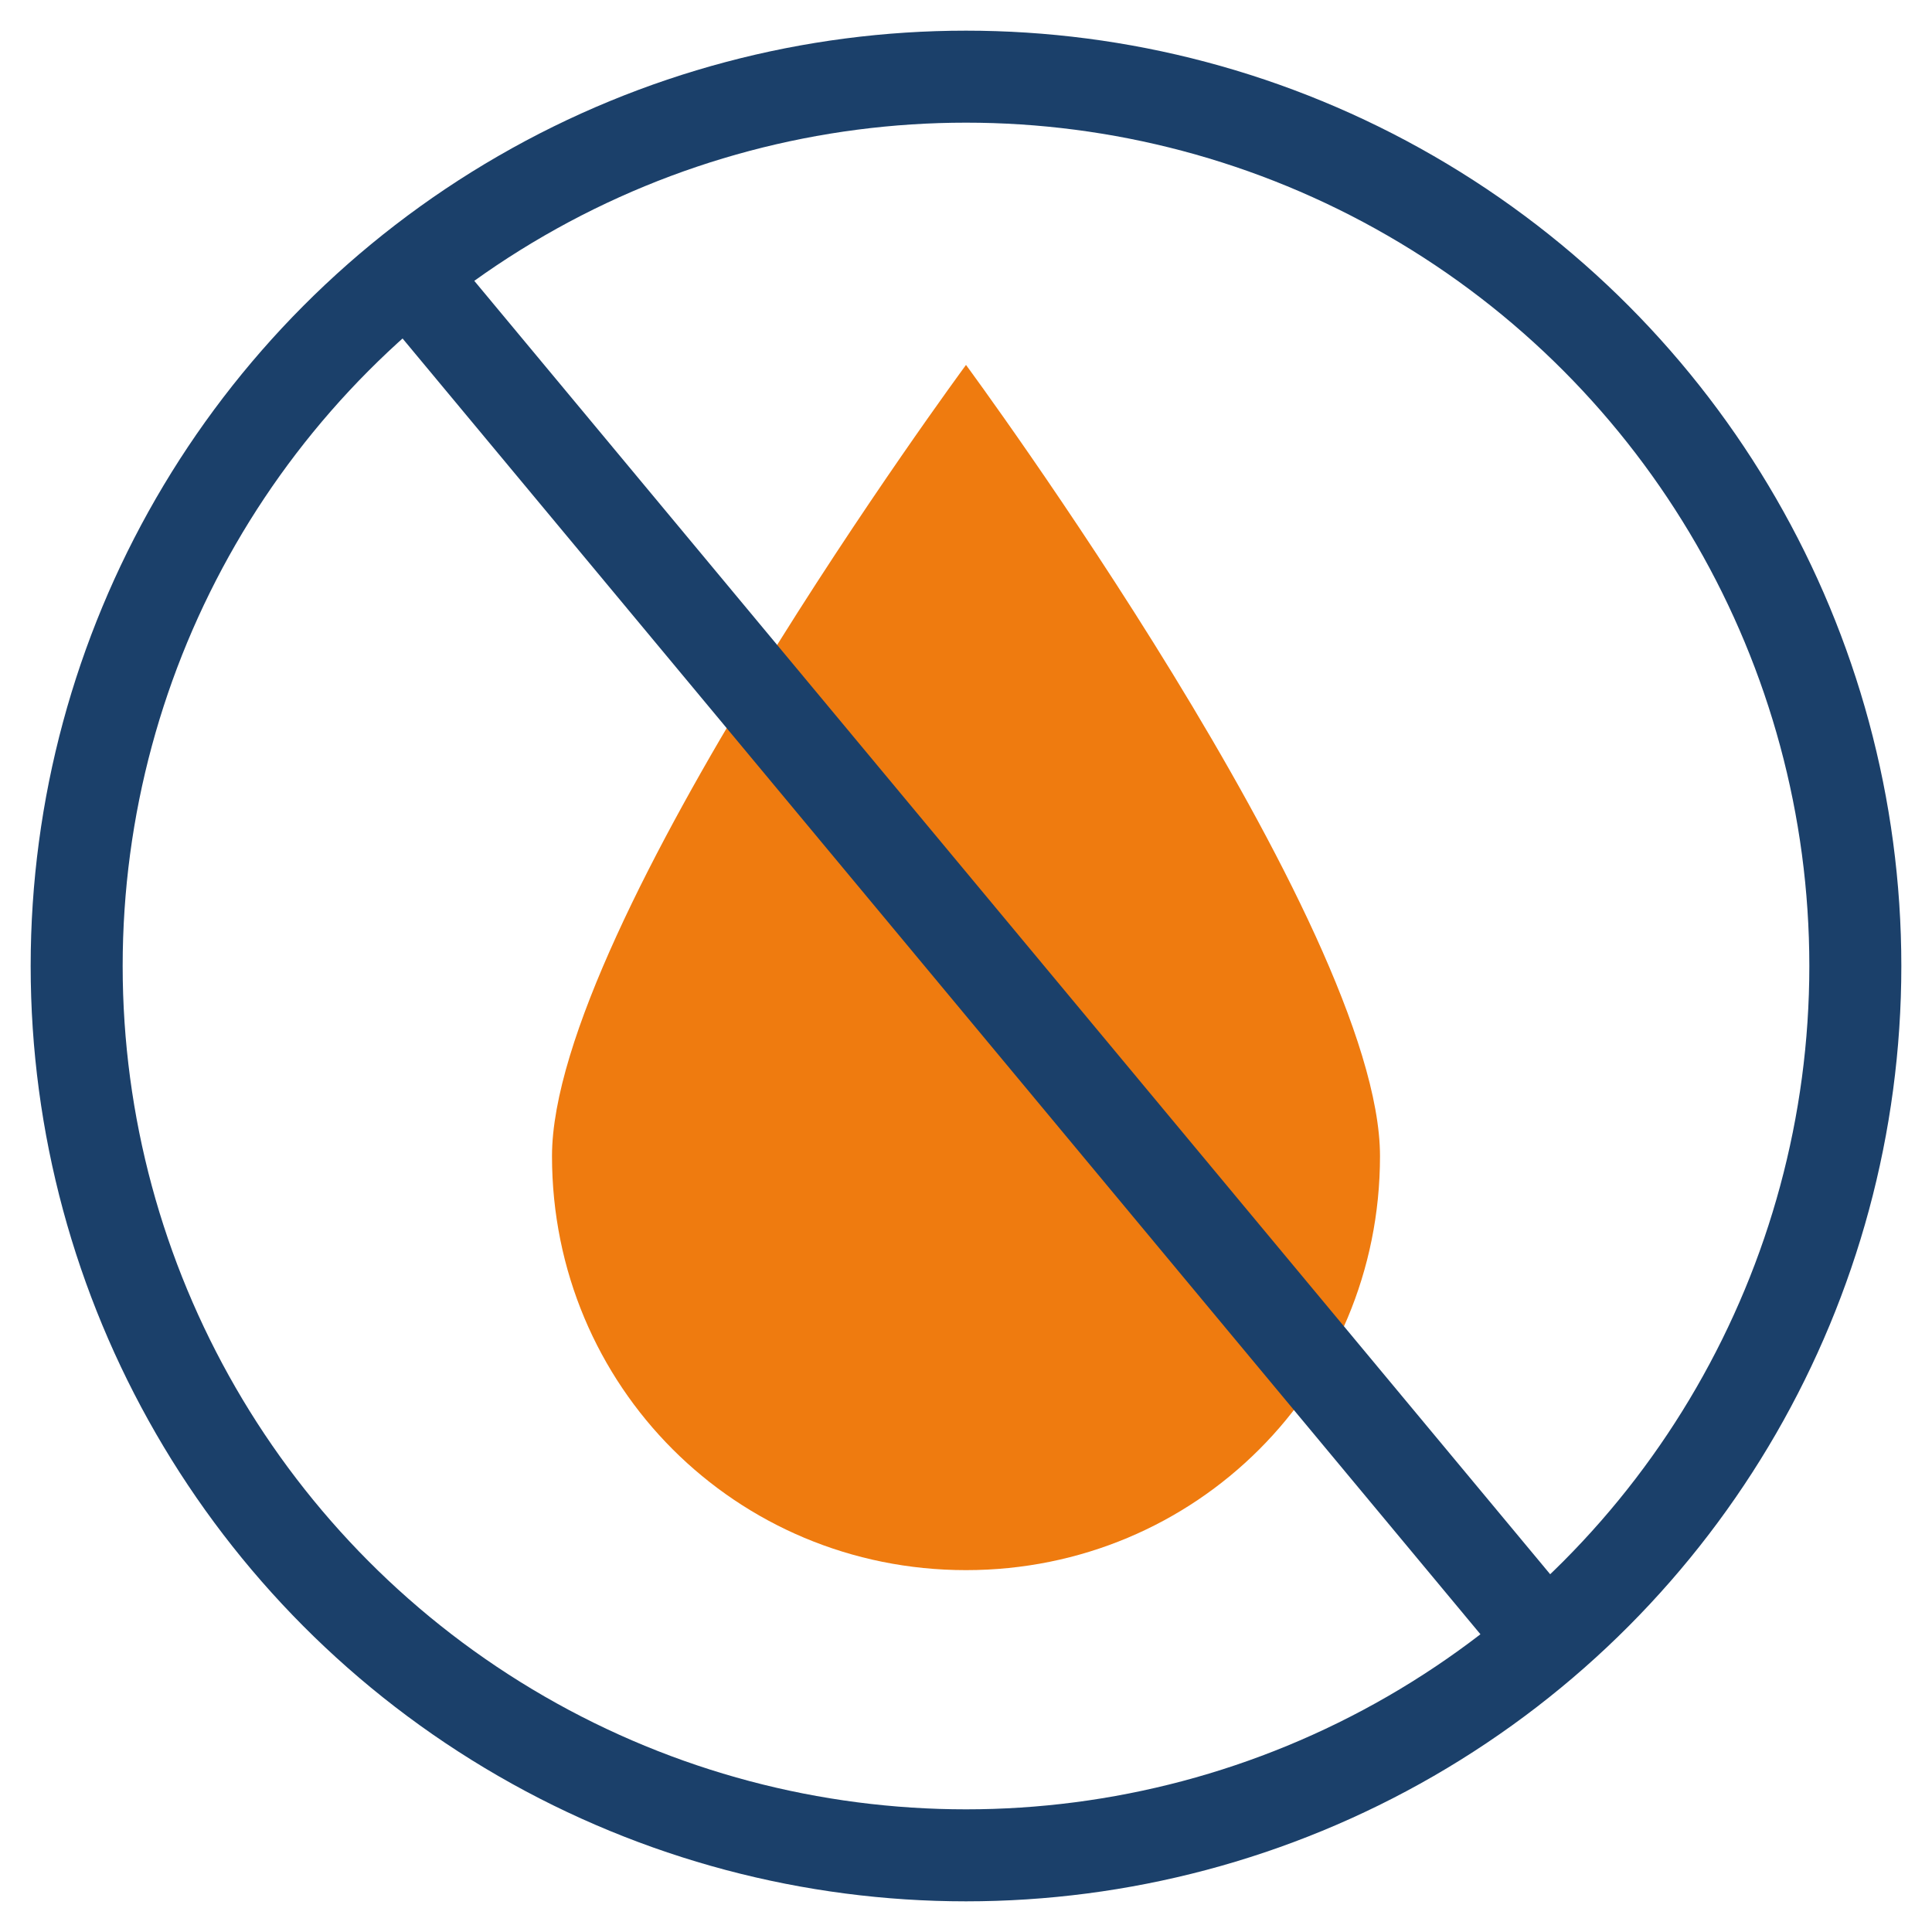
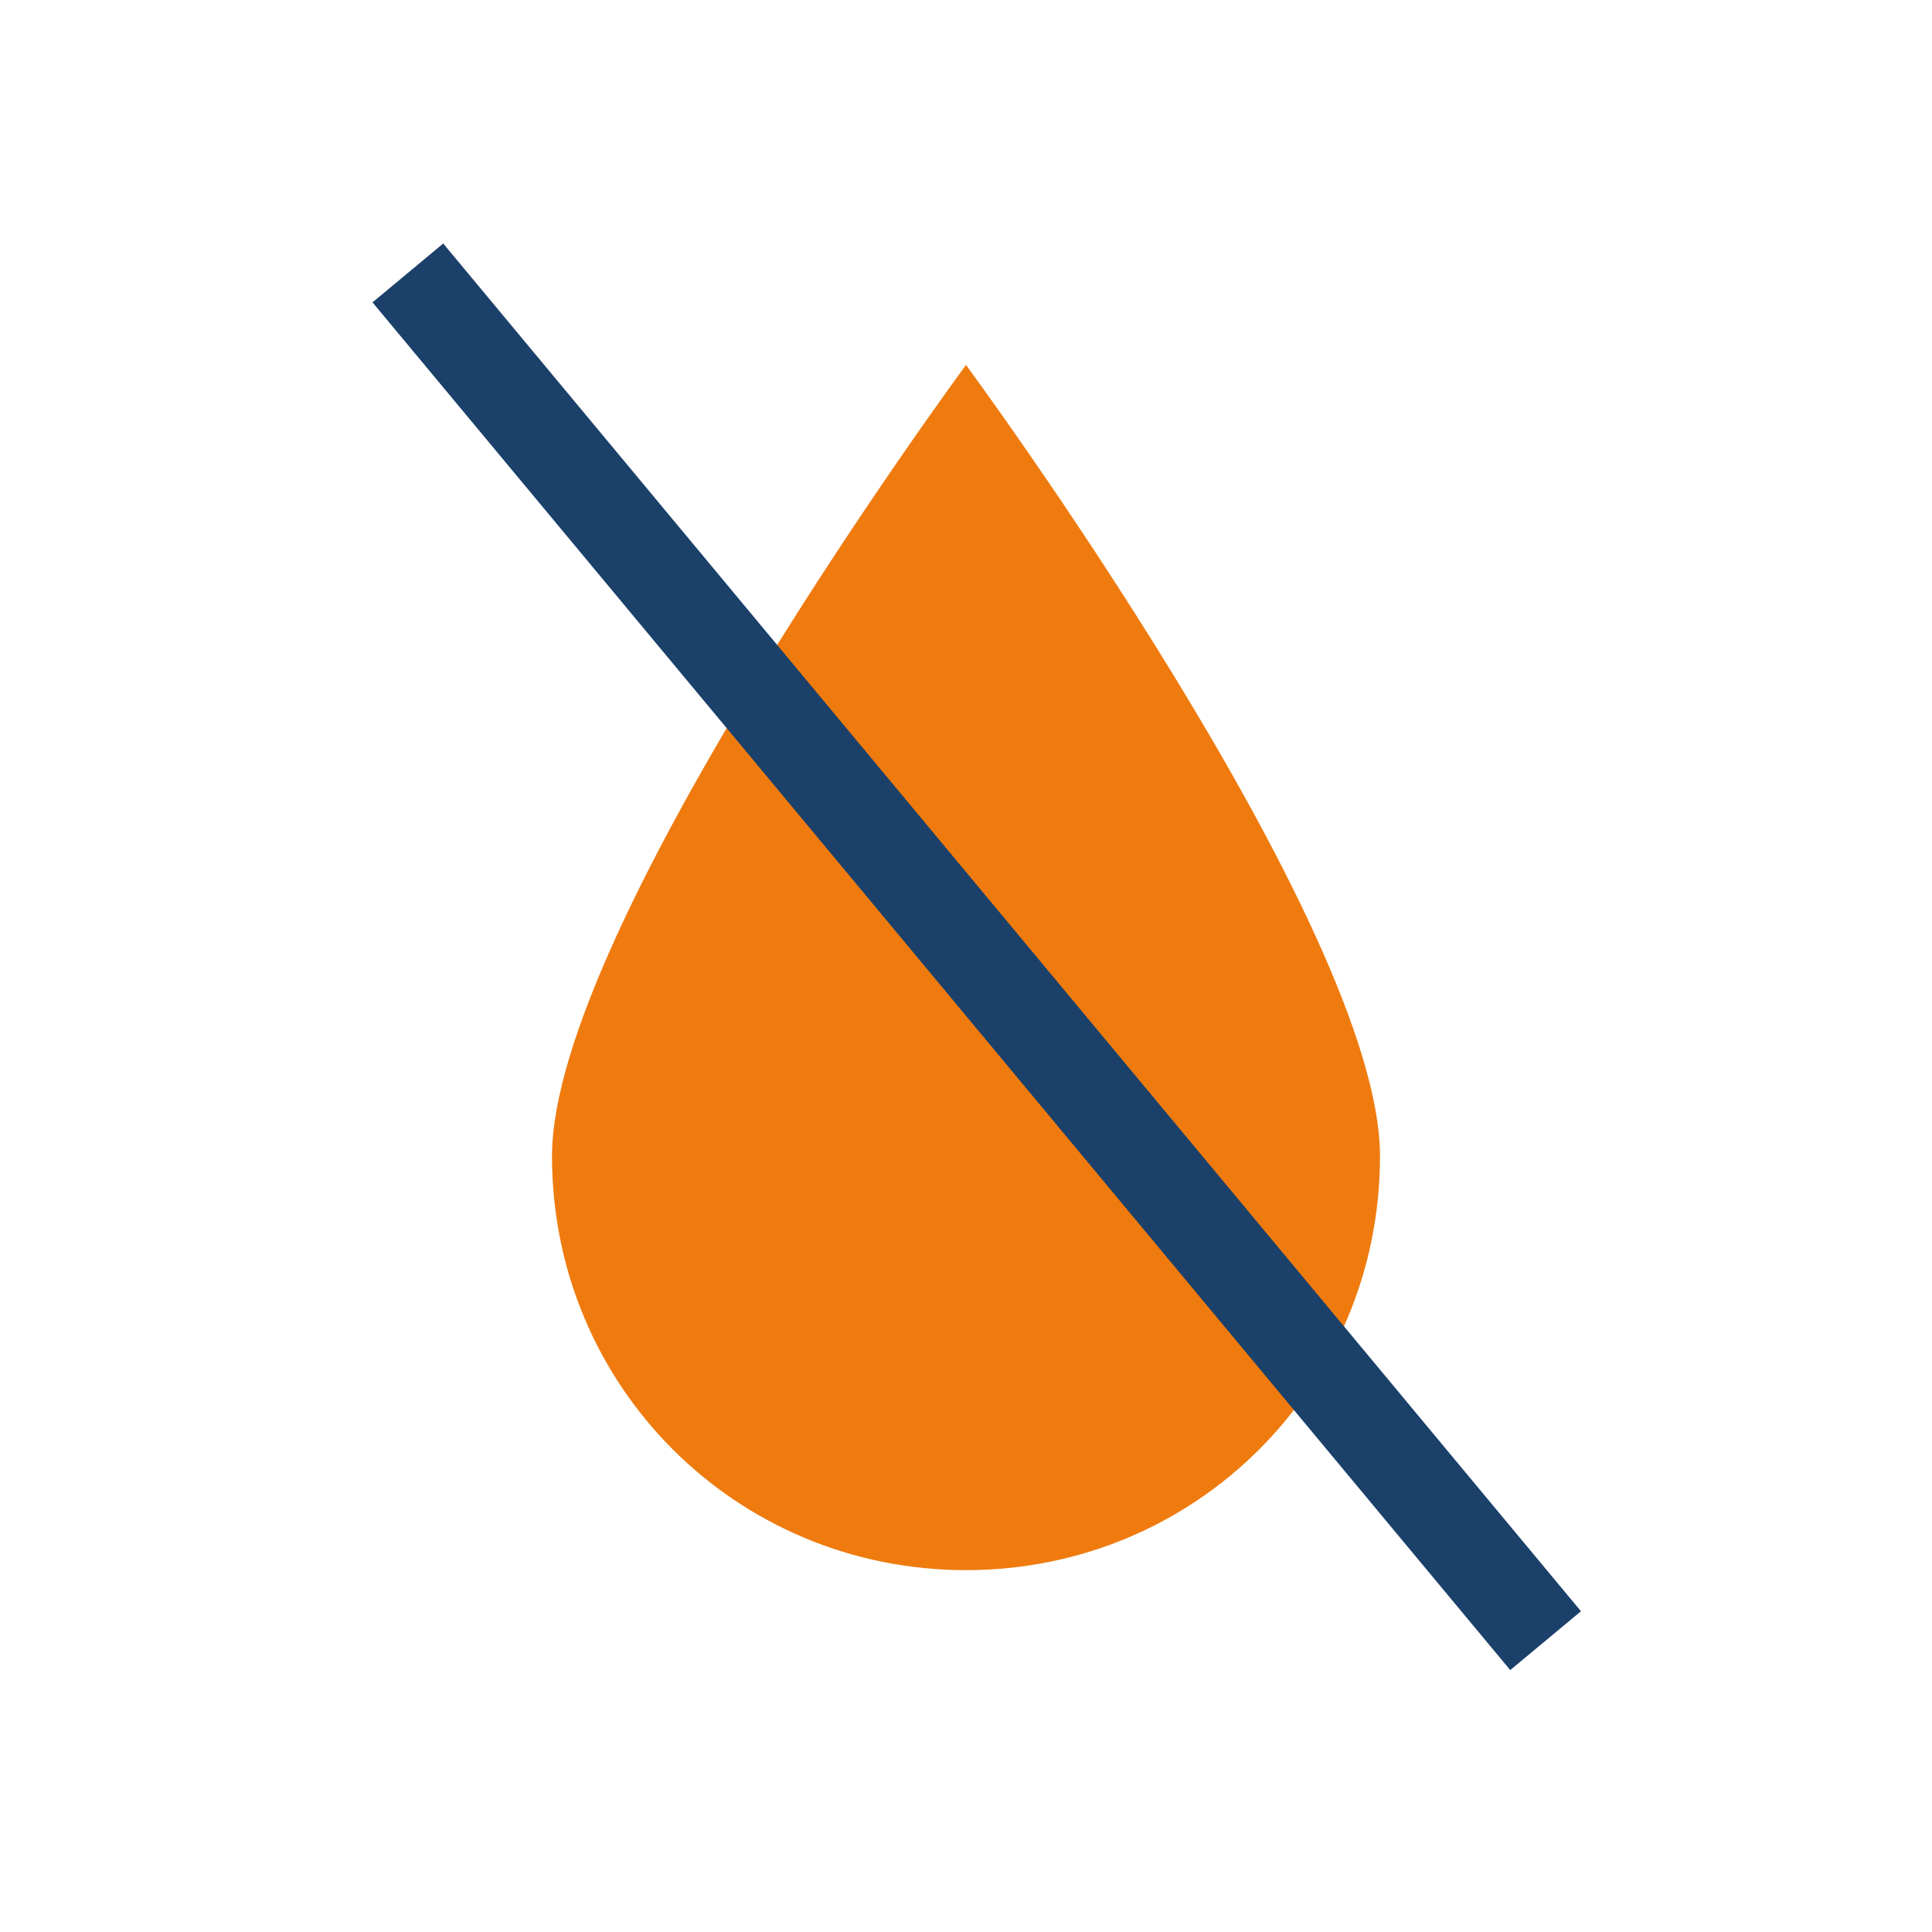
<svg xmlns="http://www.w3.org/2000/svg" version="1.1" id="Calque_1" x="0px" y="0px" viewBox="0 0 63 63" style="enable-background:new 0 0 63 63;" xml:space="preserve">
  <style type="text/css">
	.st0{fill:none;stroke:#1B406A;stroke-width:3;}
	.st1{fill:#EF7B0F;}
</style>
-   <circle class="st0" cx="31.5" cy="31.5" r="29" />
  <path class="st1" d="M45,37.7c0,7.5-6,13.5-13.5,13.5c-7.5,0-13.5-6-13.5-13.5c0-7.5,13.5-25.8,13.5-25.8S45,30.2,45,37.7z" />
  <line class="st0" x1="13.3" y1="8.9" x2="50.4" y2="53.5" />
</svg>